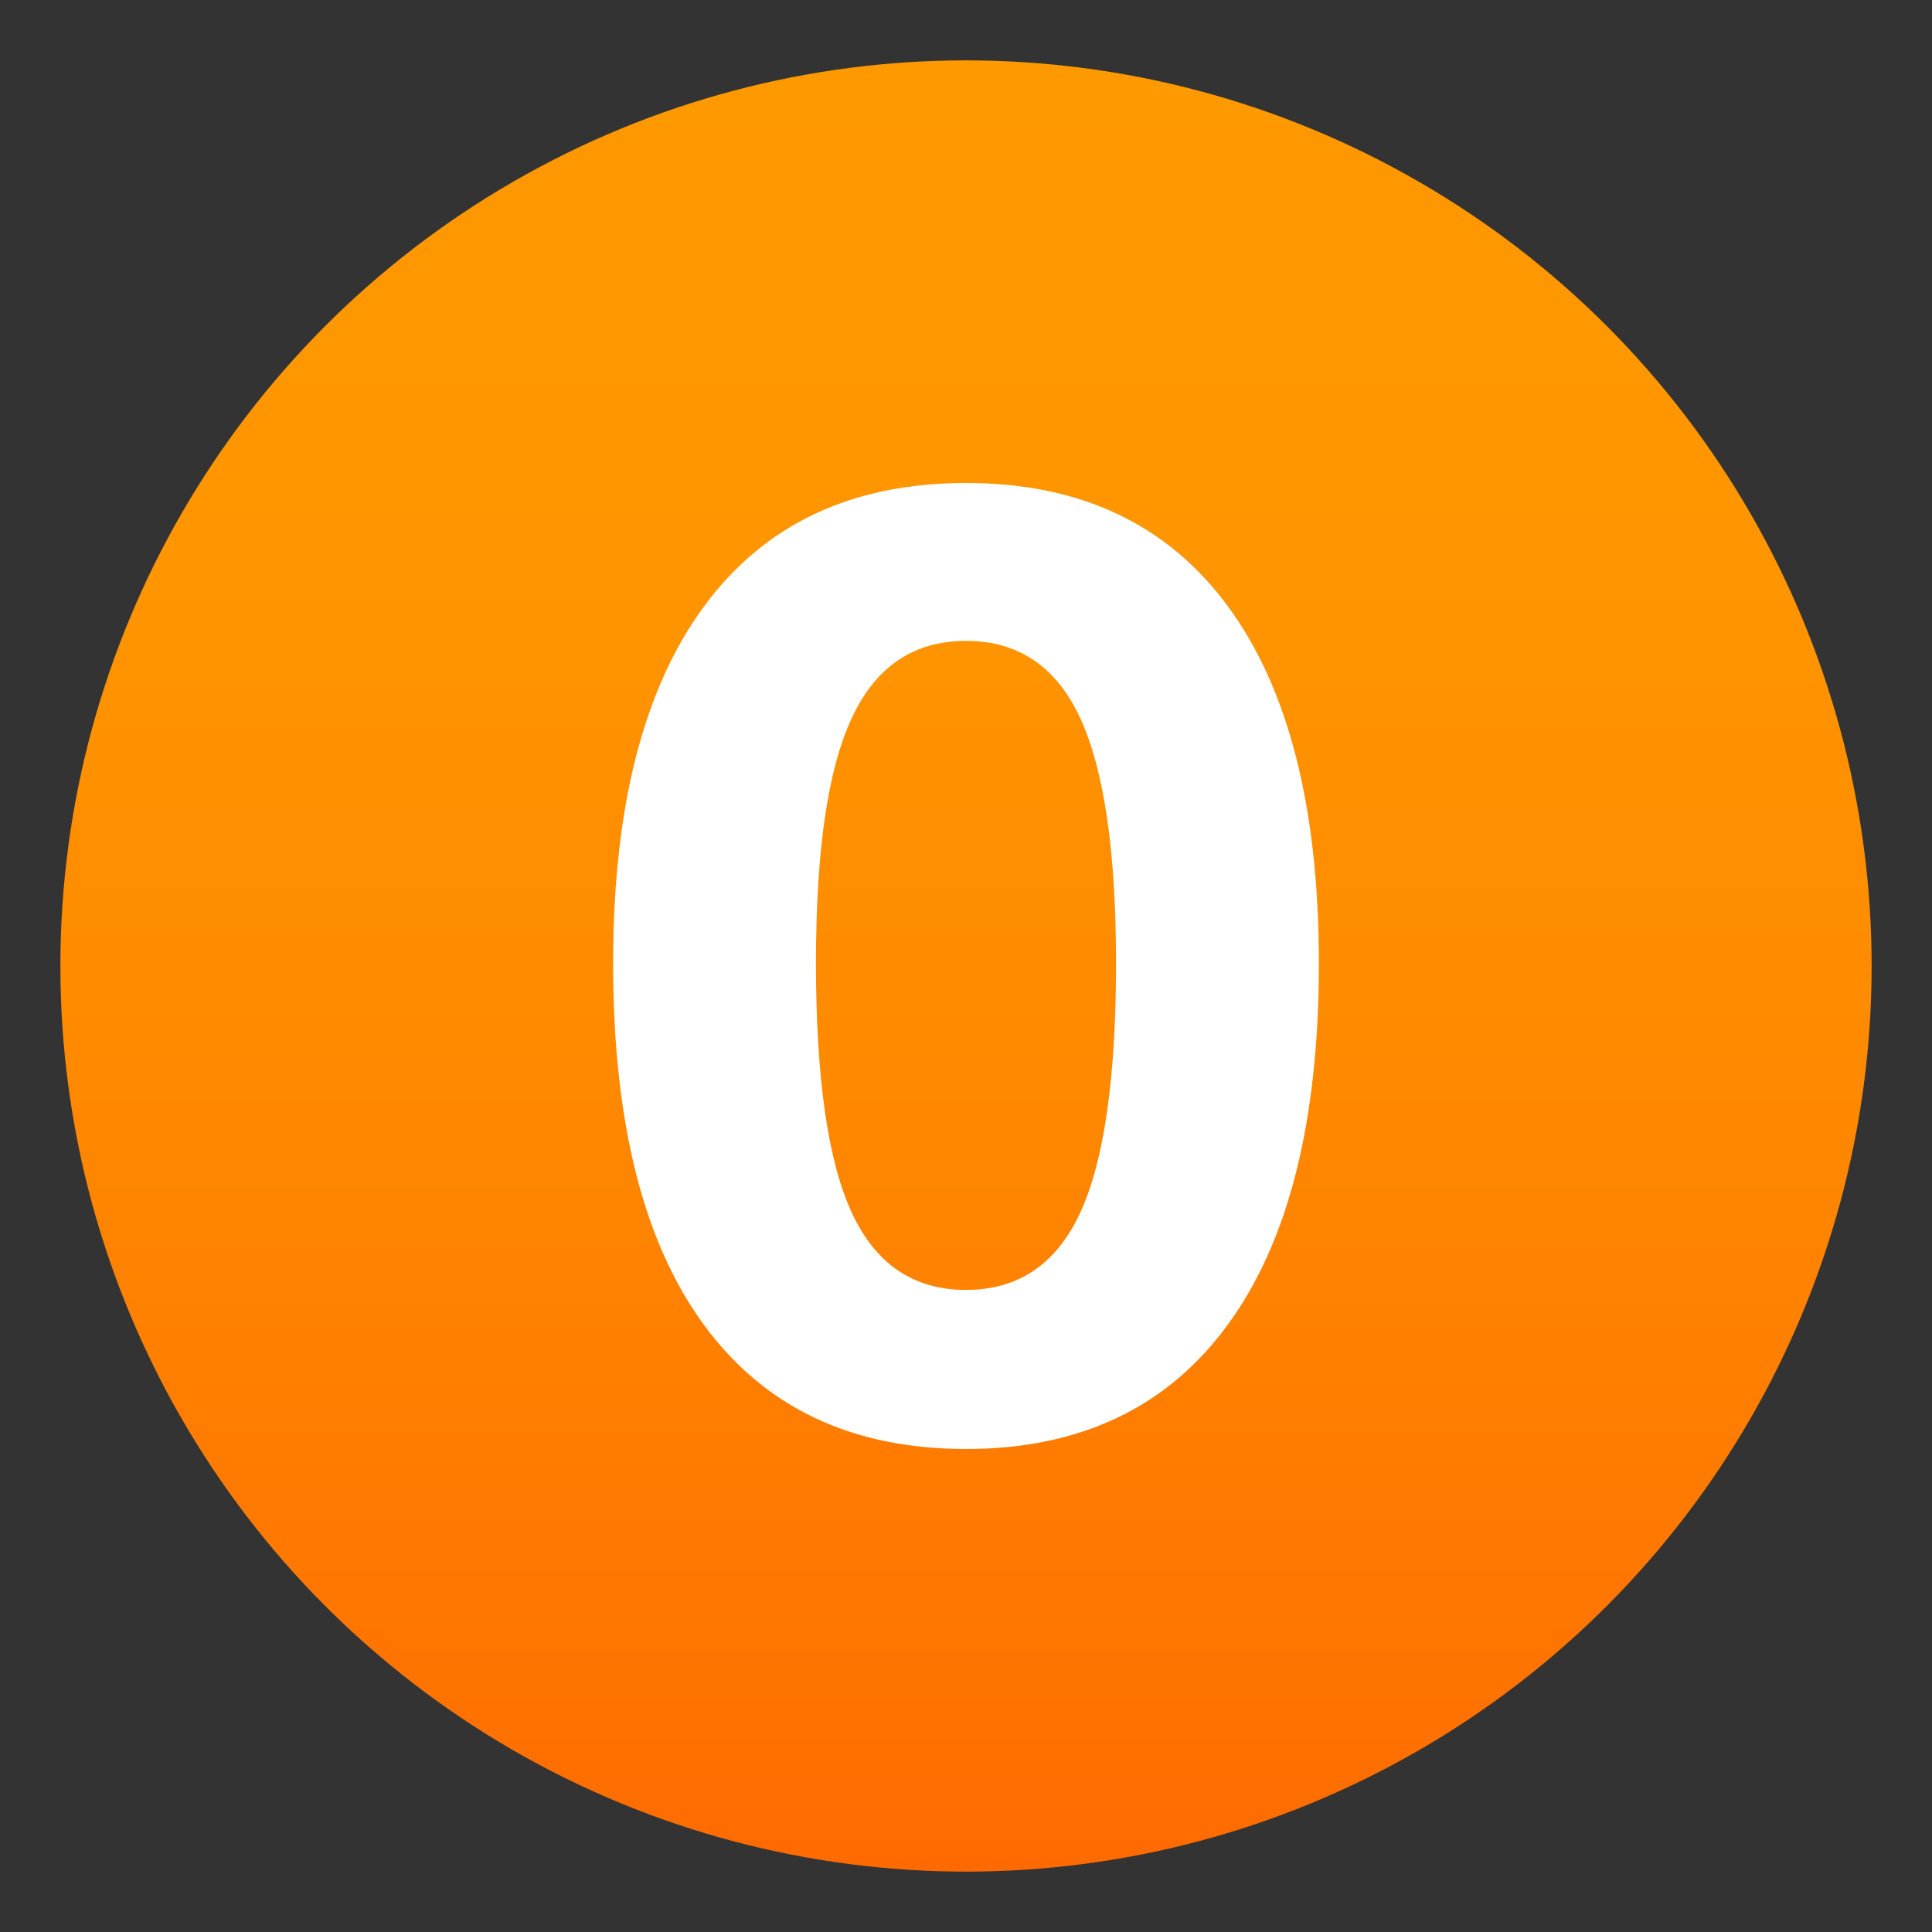
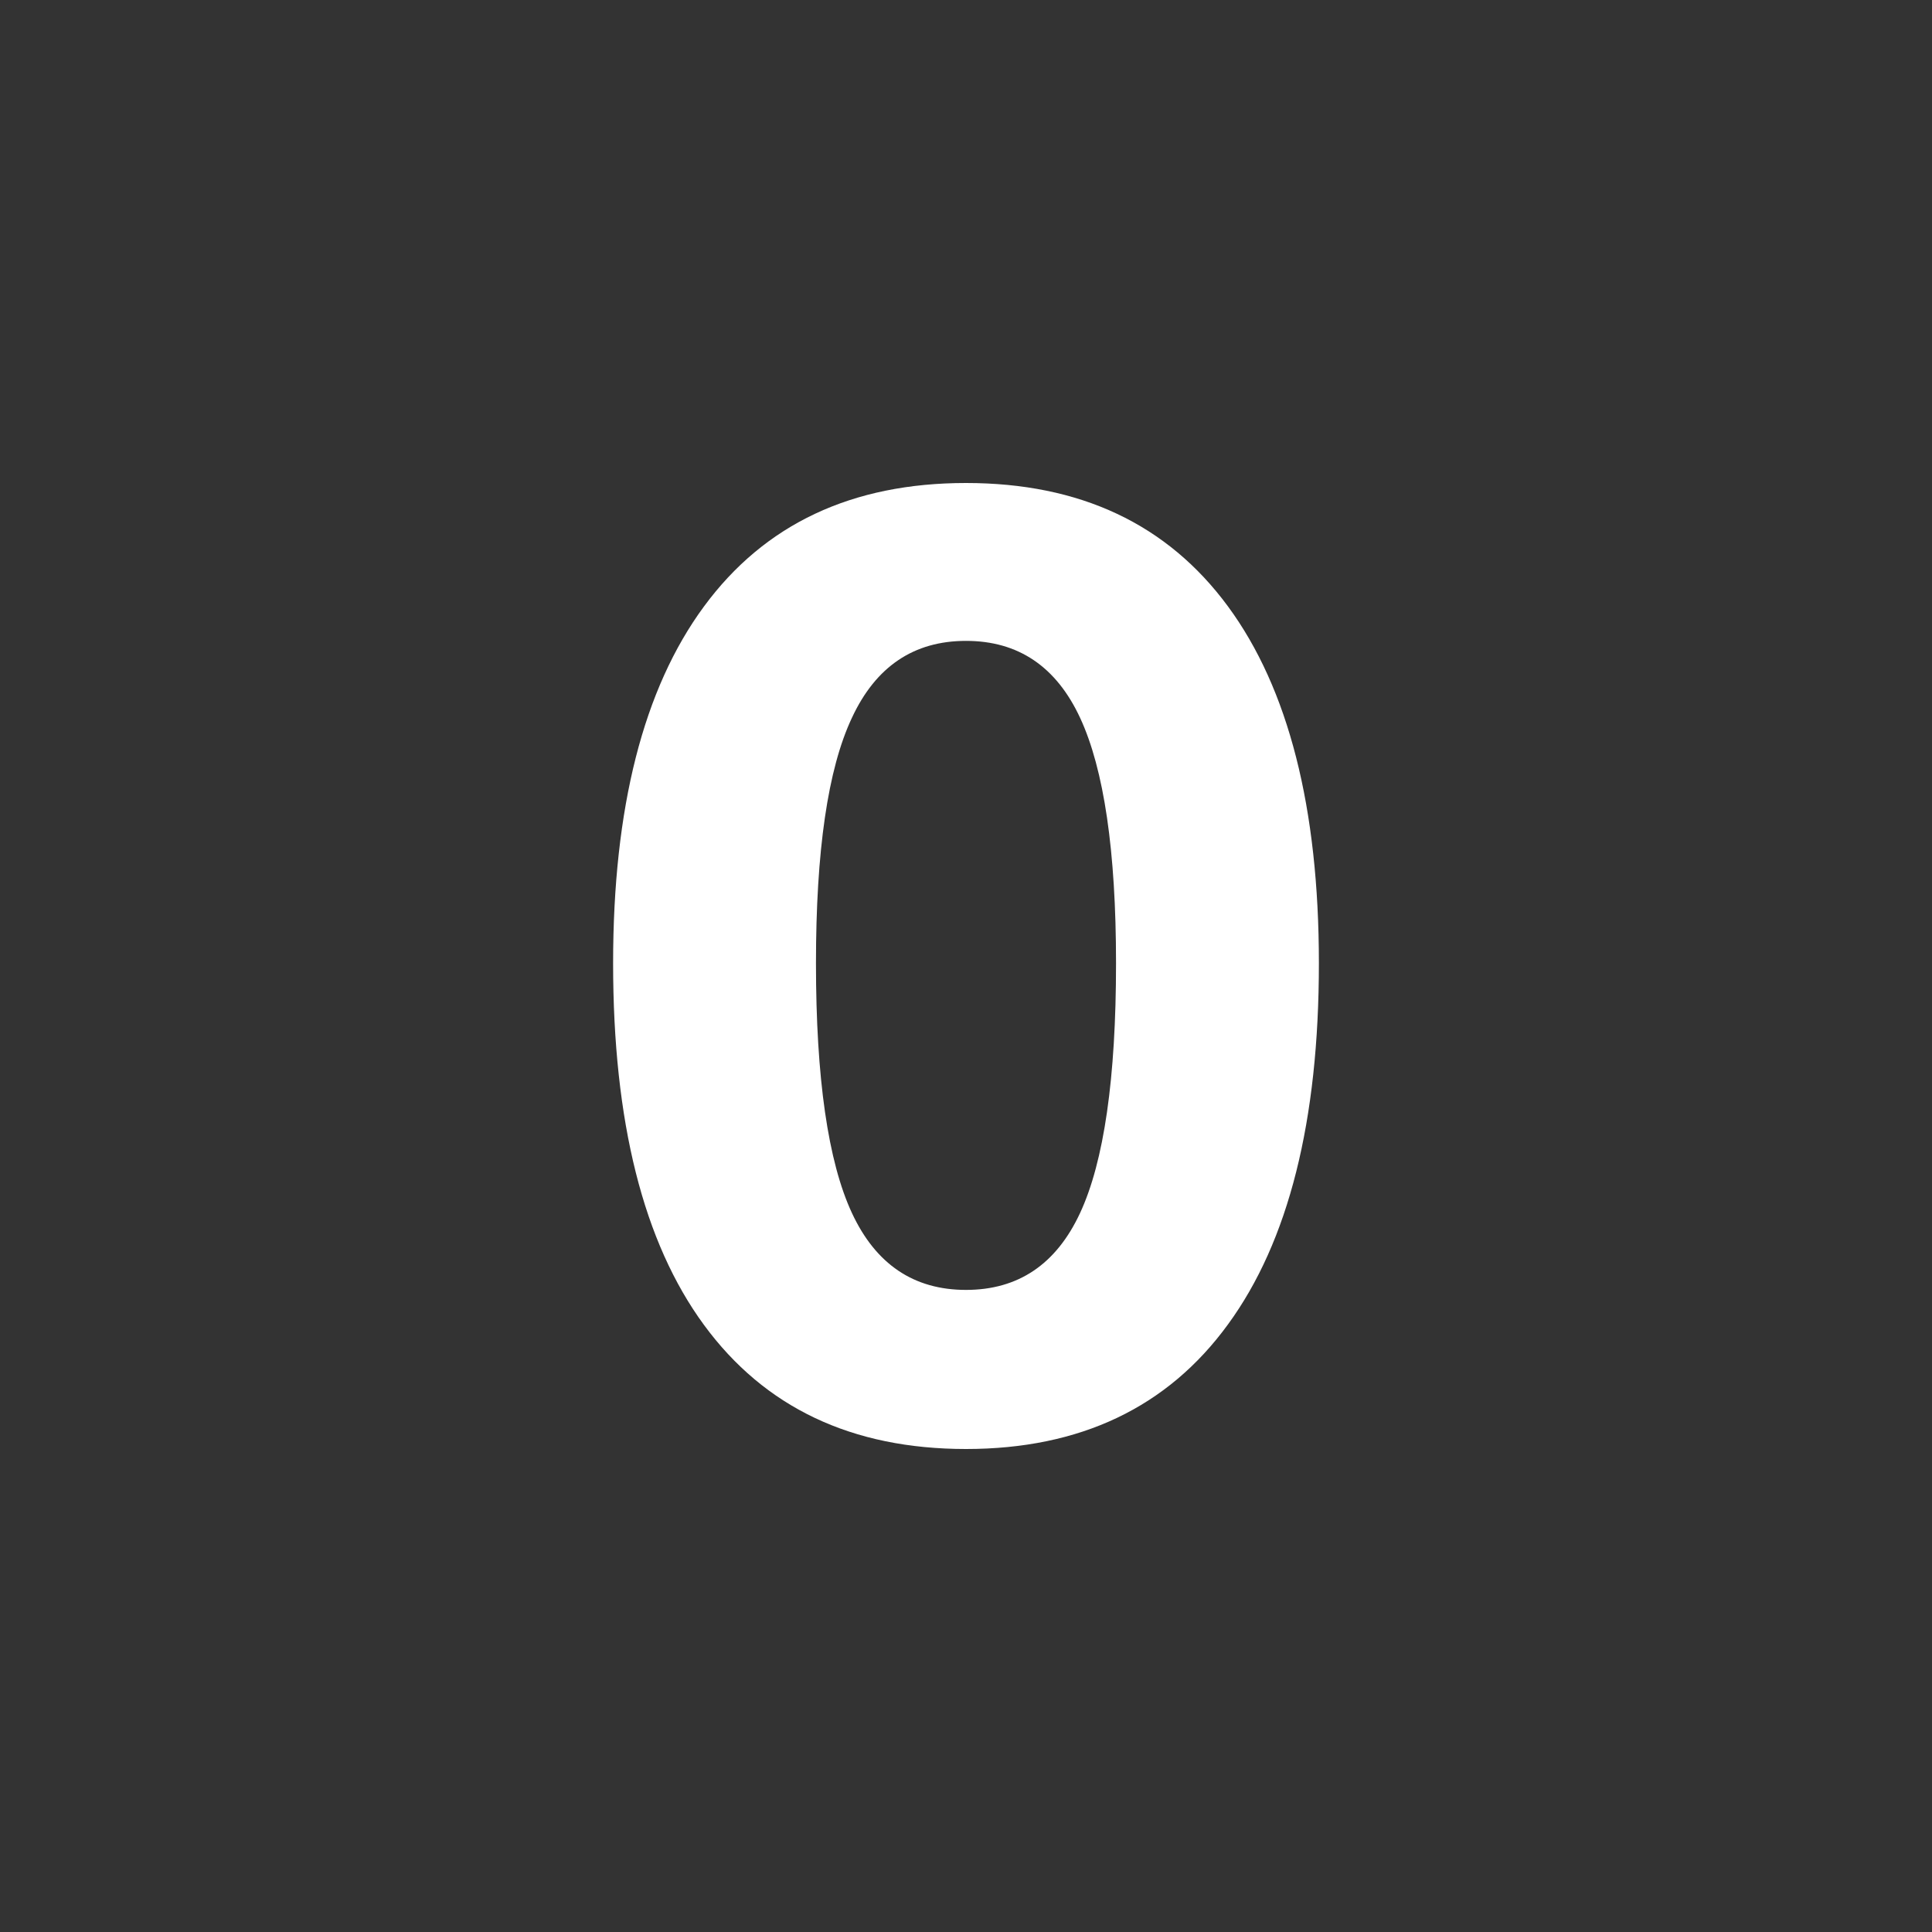
<svg xmlns="http://www.w3.org/2000/svg" version="1.1" id="Layer_1" x="0px" y="0px" width="64px" height="64px" viewBox="0 0 64 64" style="enable-background:new 0 0 64 64;" xml:space="preserve">
  <rect x="0" y="0" width="64" height="64" fill="#333333" stroke="none" />
  <linearGradient id="SVGID_1_" gradientUnits="userSpaceOnUse" x1="32" y1="2" x2="32" y2="62">
    <stop offset="0" style="stop-color:#FF9900" />
    <stop offset="0.287" style="stop-color:#FF9500" />
    <stop offset="0.585" style="stop-color:#FF8800" />
    <stop offset="0.887" style="stop-color:#FF7400" />
    <stop offset="1" style="stop-color:#FF6A00" />
  </linearGradient>
-   <circle fill="url(#SVGID_1_)" cx="32" cy="32" r="30" />
  <path fill="#FFFFFF" d="M32,16c-3.78,0-6.67,1.36-8.68,4.09c-2.01,2.73-3.01,6.67-3.01,11.82c0,5.25,1,9.24,3.01,11.98  C25.33,46.63,28.22,48,32,48c3.78,0,6.68-1.38,8.68-4.13c2.01-2.75,3.01-6.74,3.01-11.96c0-5.16-1.01-9.1-3.01-11.82  C38.67,17.36,35.78,16,32,16z M35.78,40.18c-0.79,1.7-2.05,2.55-3.78,2.55c-1.73,0-2.99-0.85-3.78-2.55  c-0.79-1.7-1.19-4.46-1.19-8.27c0-3.72,0.39-6.43,1.19-8.13c0.79-1.7,2.05-2.55,3.78-2.55c1.73,0,2.99,0.85,3.78,2.55  c0.79,1.7,1.19,4.41,1.19,8.13C36.97,35.72,36.57,38.48,35.78,40.18z" />
</svg>